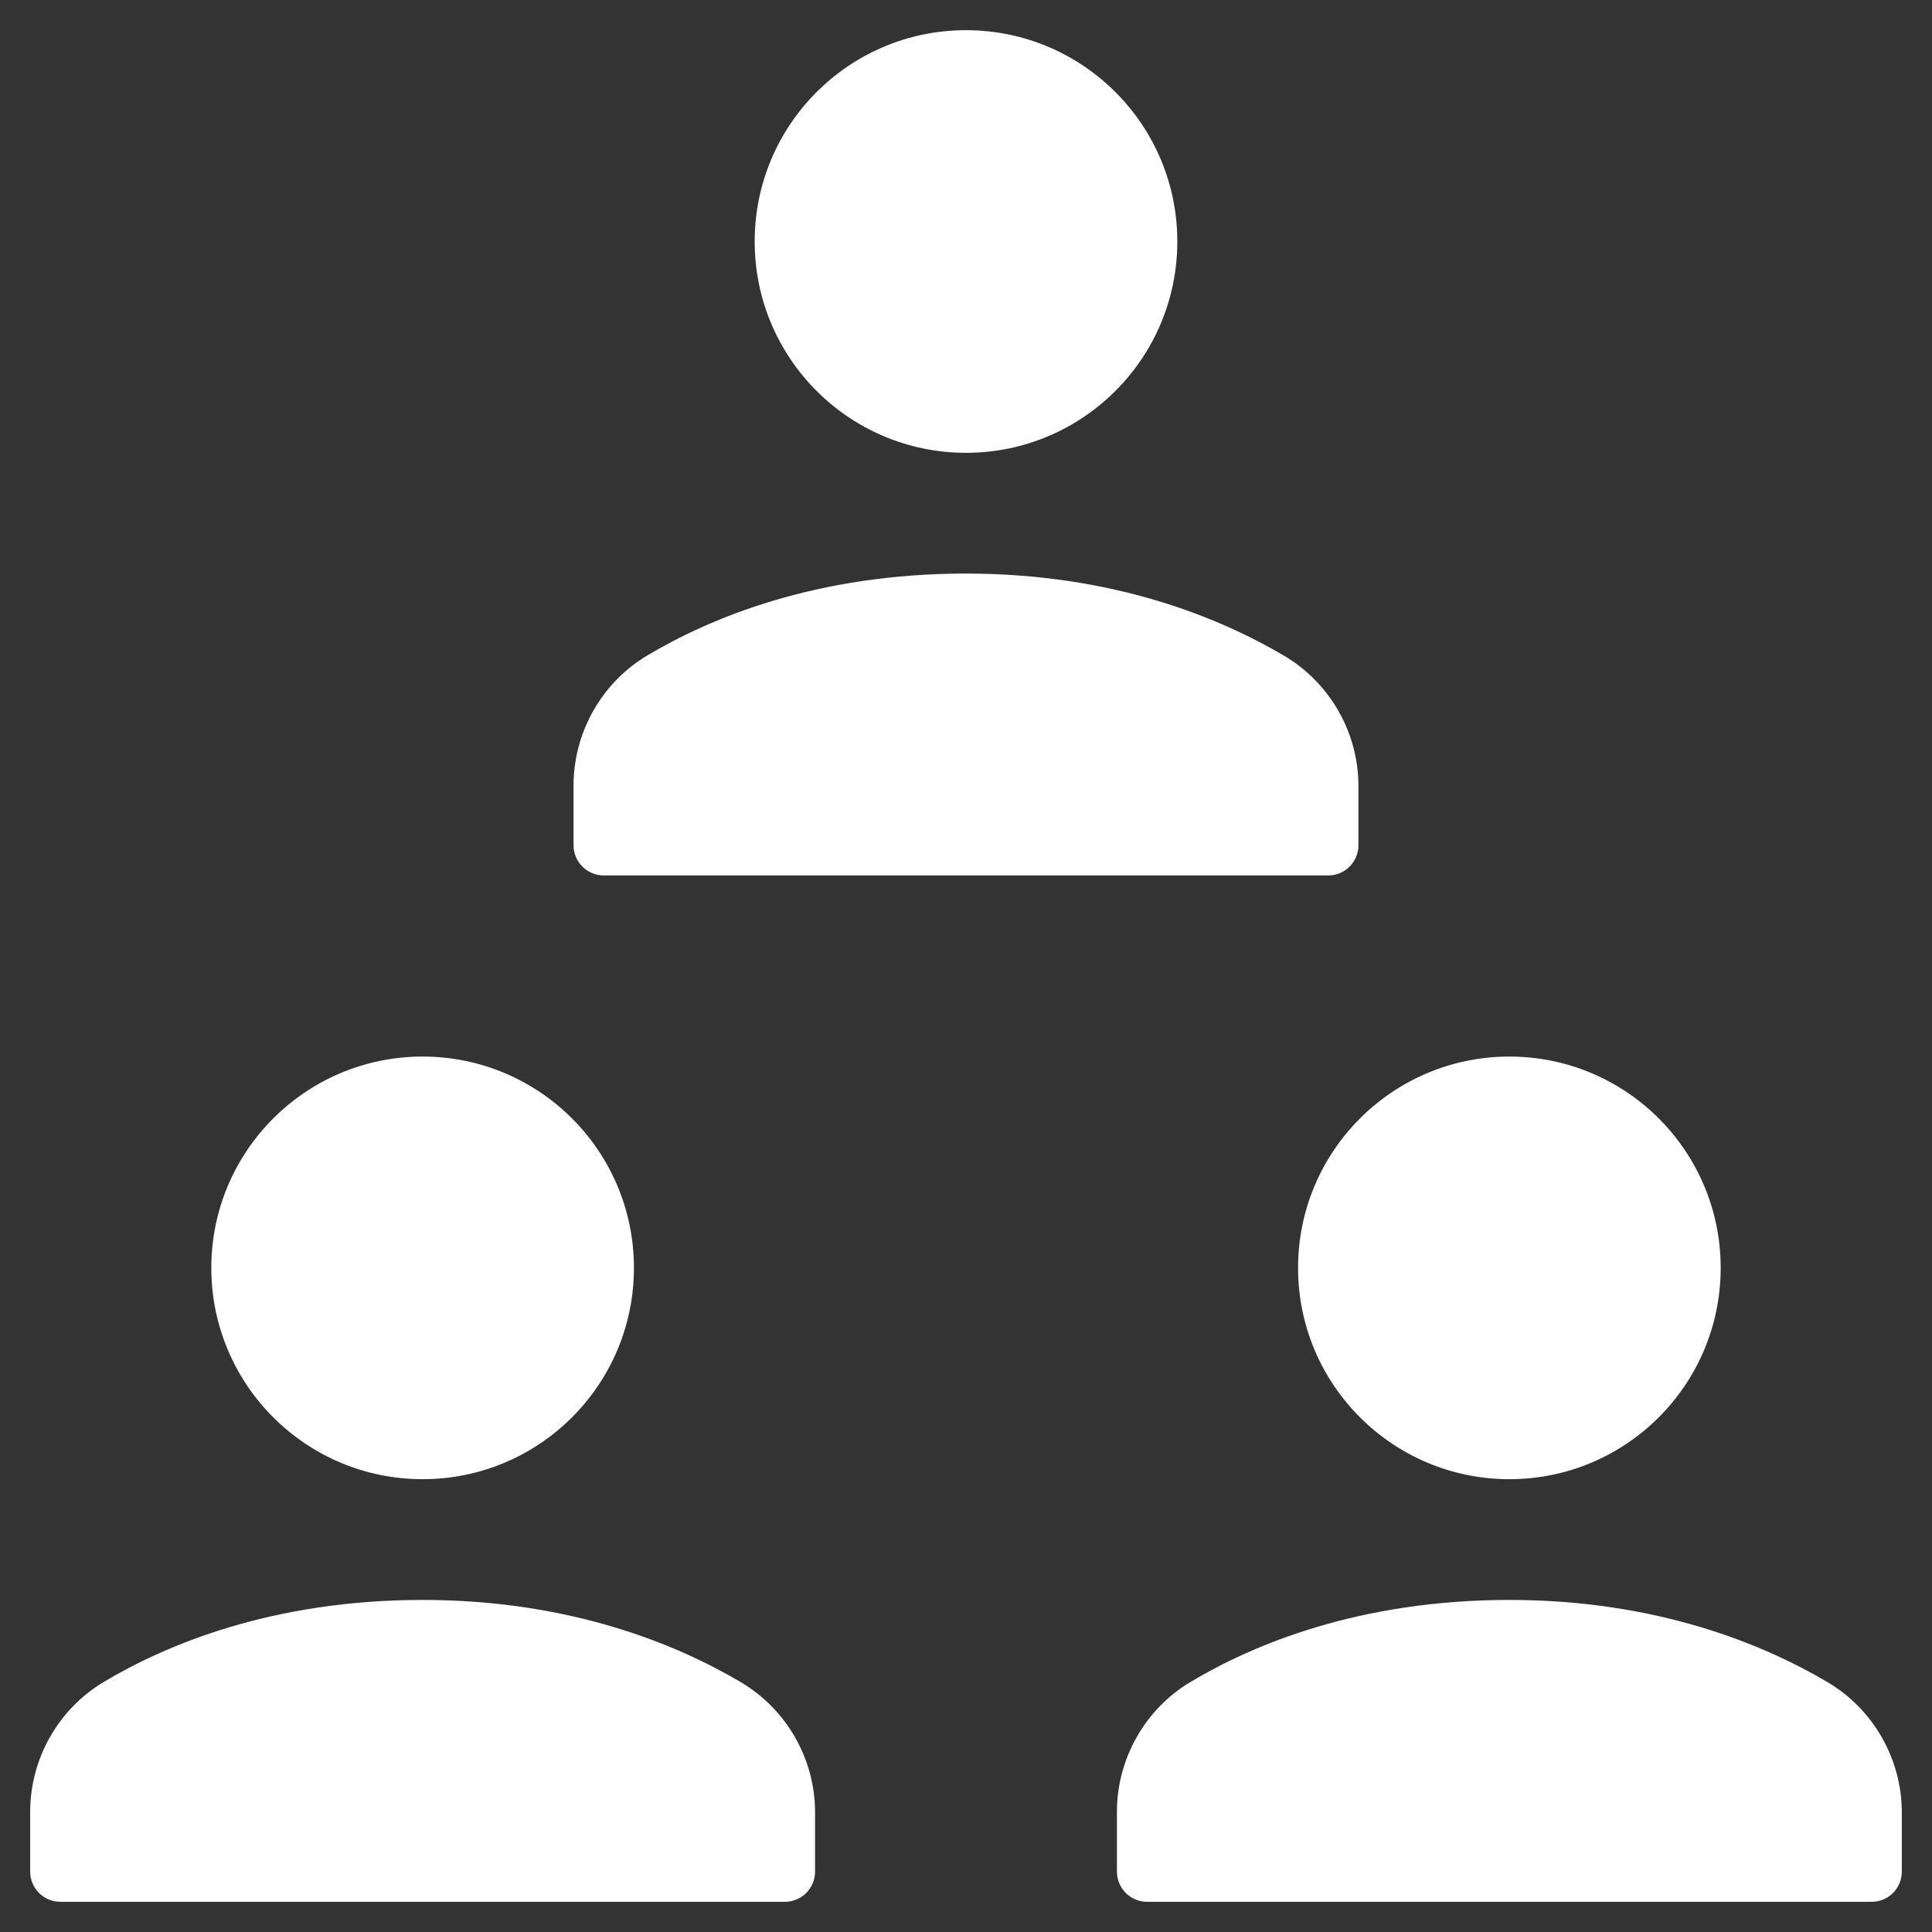
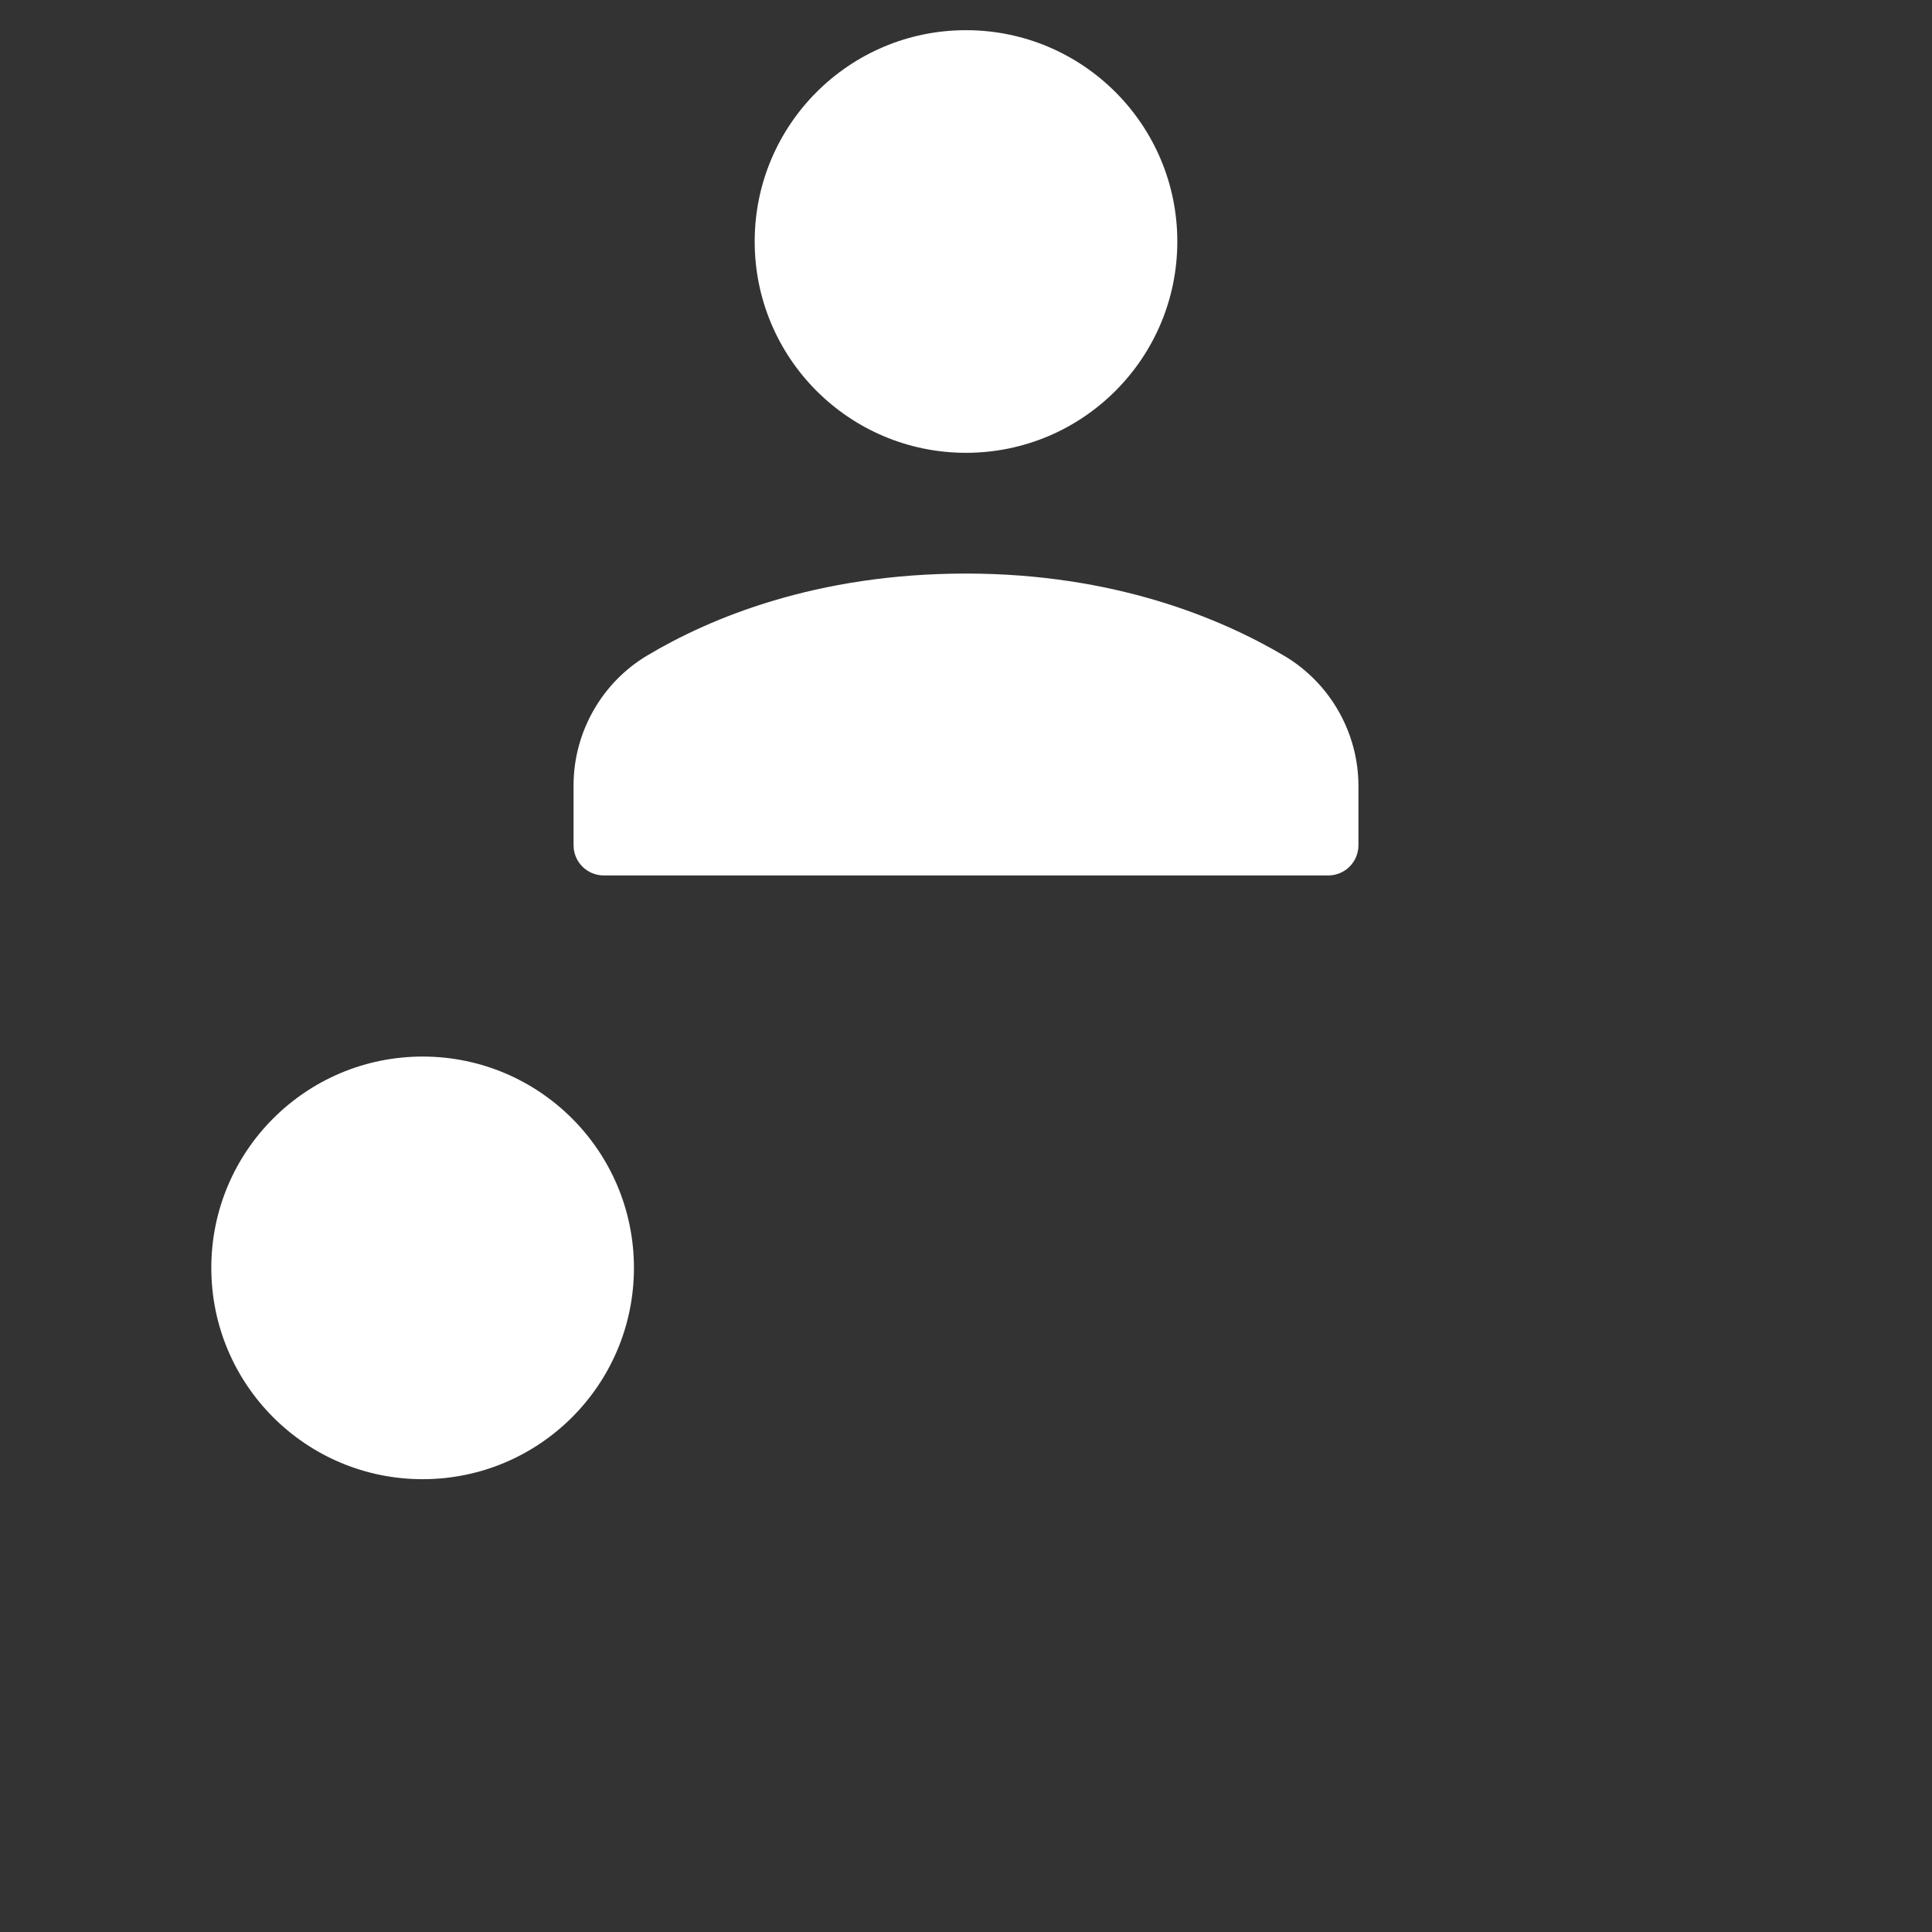
<svg xmlns="http://www.w3.org/2000/svg" viewBox="0 0 64 64" width="64" height="64">
  <rect x="0" y="0" width="64" height="64" fill="#333333" stroke="none" />
  <title>meeting</title>
  <g class="nc-icon-wrapper" fill="#ffffff">
-     <circle fill="#ffffff" cx="50" cy="42" r="7" />
    <circle fill="#ffffff" cx="14" cy="42" r="7" />
    <path data-color="color-2" d="M20,29h24c0.553,0,1-0.448,1-1v-1.965c0-1.762-0.941-3.413-2.458-4.31 C40.441,20.482,36.907,19,32,19c-4.972,0-8.489,1.478-10.564,2.717C19.934,22.613,19,24.26,19,26.014V28C19,28.552,19.447,29,20,29z " />
-     <path fill="#ffffff" d="M24.542,55.725C22.441,54.482,18.907,53,14,53c-4.972,0-8.489,1.478-10.564,2.717 C1.934,56.613,1,58.26,1,60.014V62c0,0.552,0.447,1,1,1h24c0.553,0,1-0.448,1-1v-1.965C27,58.273,26.059,56.622,24.542,55.725z" />
-     <path fill="#ffffff" d="M60.542,55.725C58.441,54.482,54.907,53,50,53c-4.972,0-8.489,1.478-10.564,2.717 C37.934,56.613,37,58.26,37,60.014V62c0,0.552,0.447,1,1,1h24c0.553,0,1-0.448,1-1v-1.965C63,58.273,62.059,56.622,60.542,55.725z" />
    <circle data-color="color-2" cx="32" cy="8" r="7" />
  </g>
</svg>